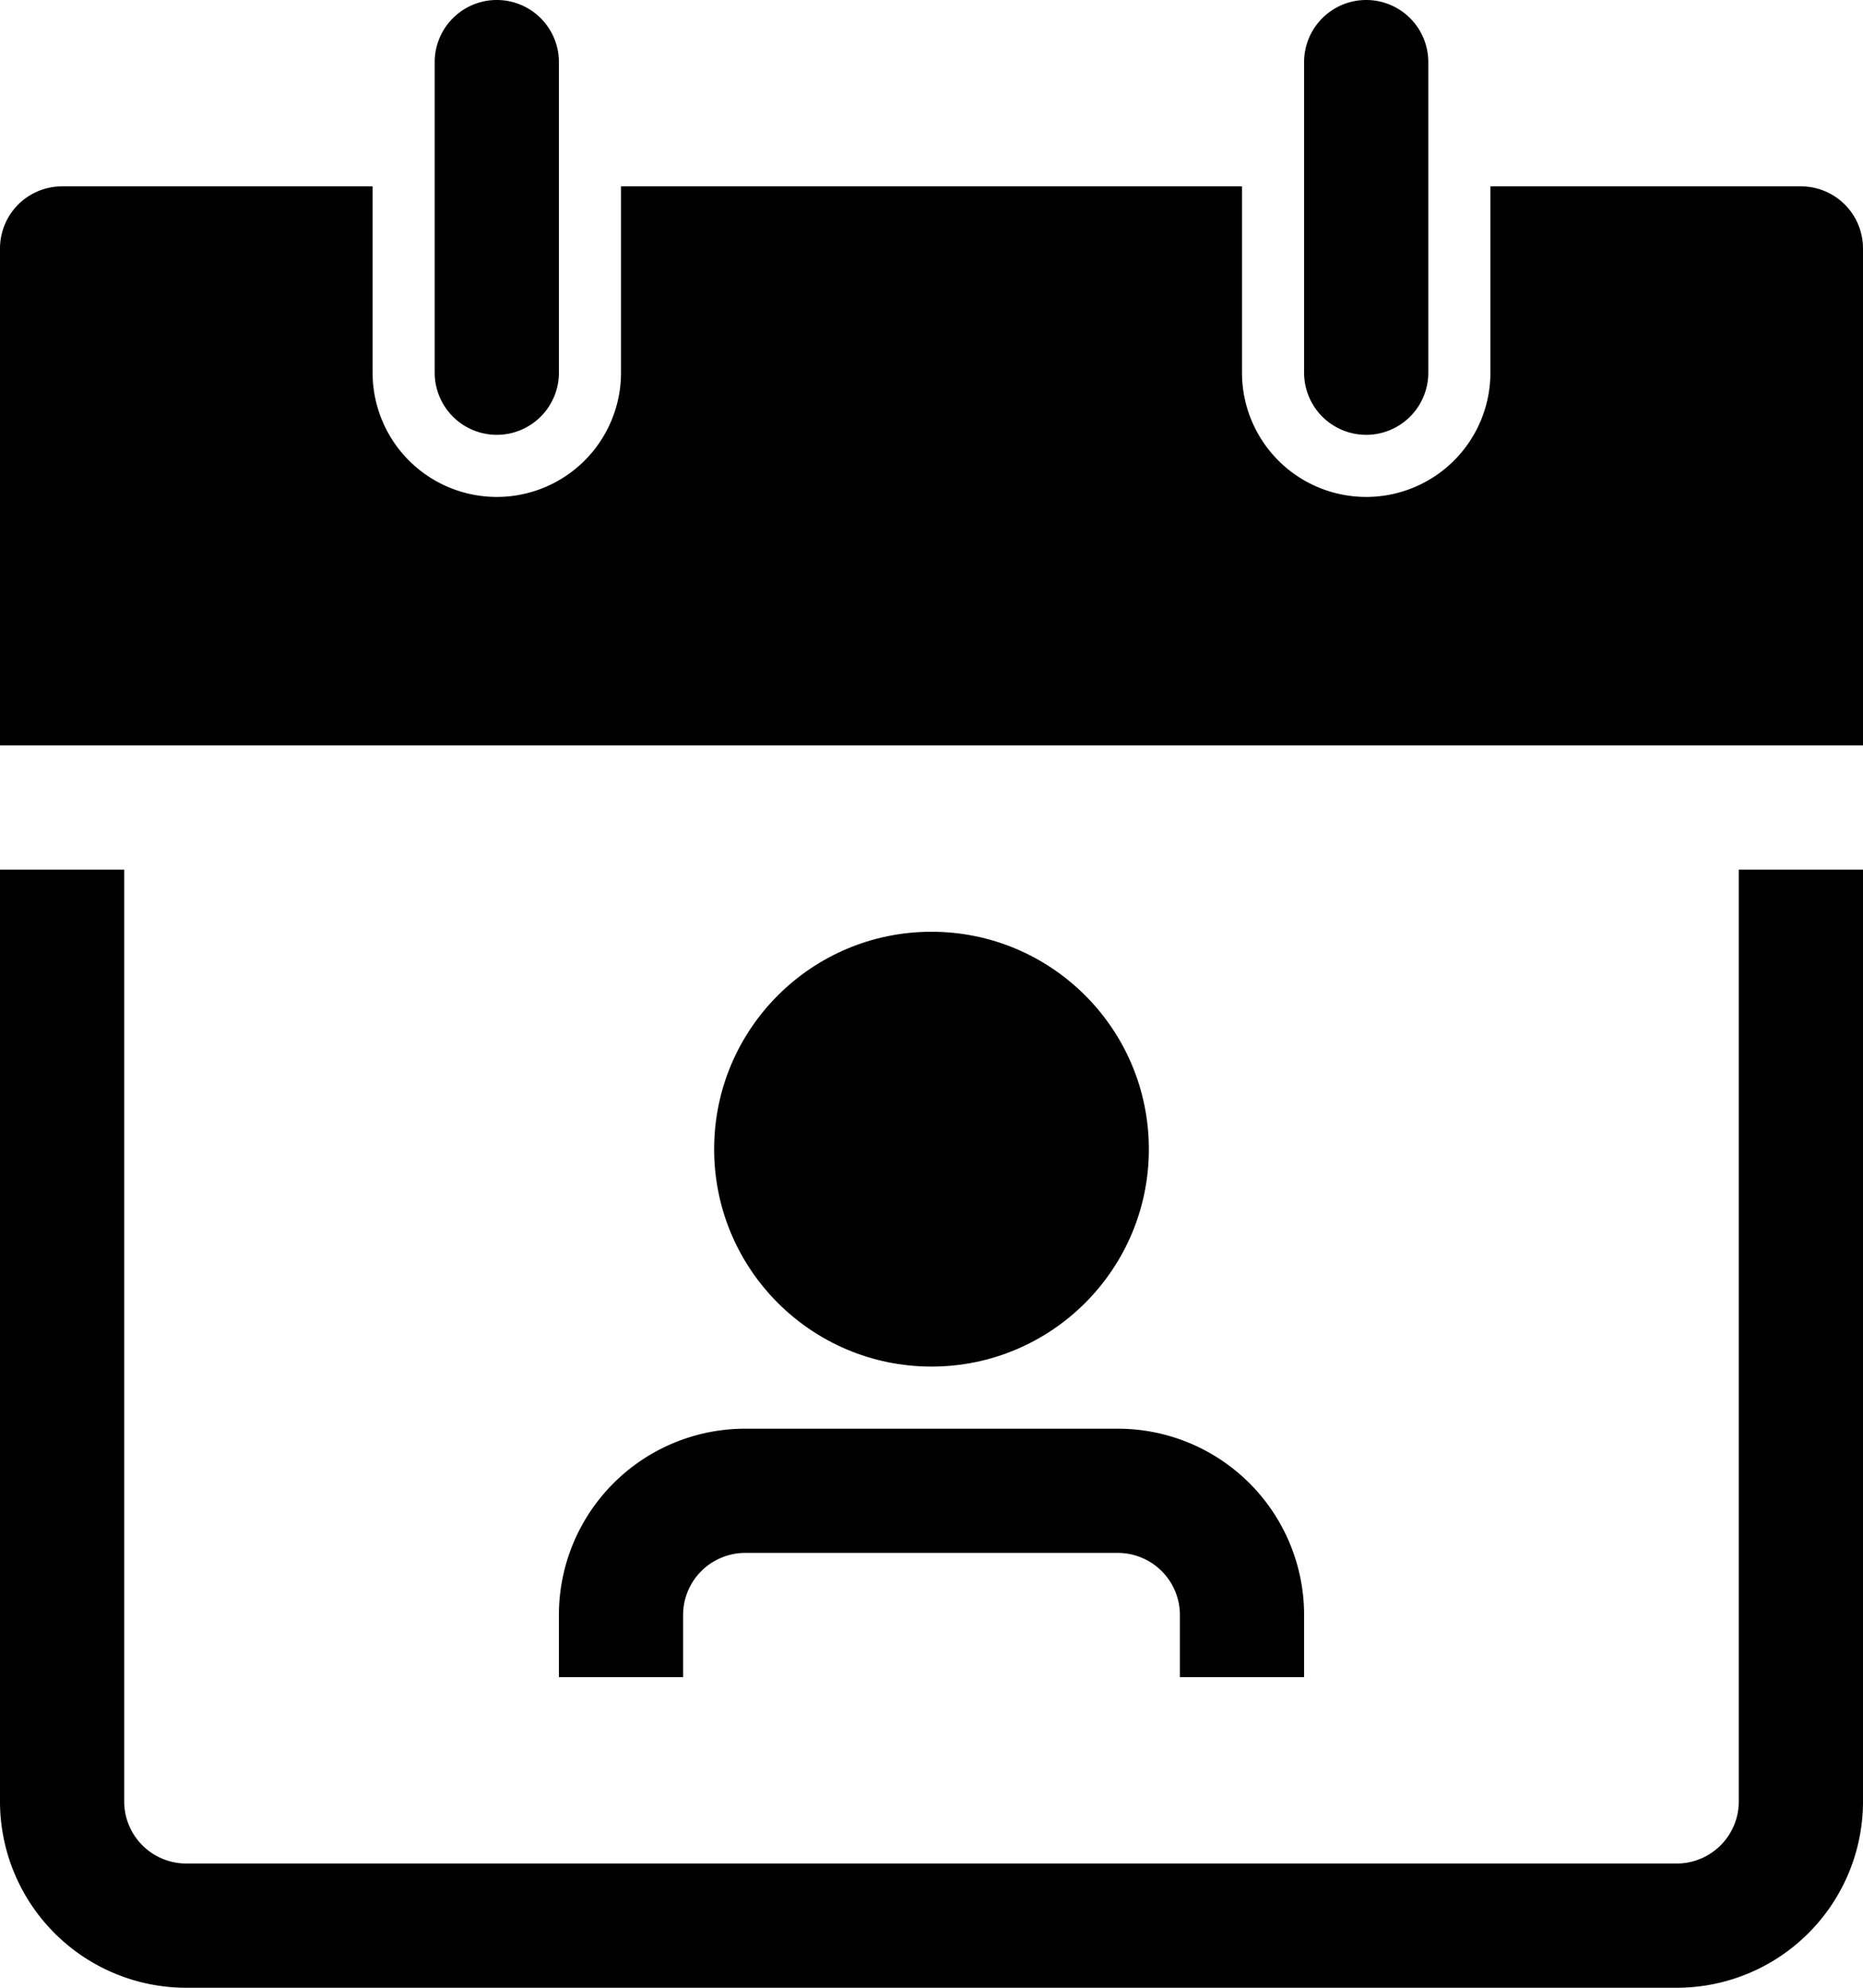
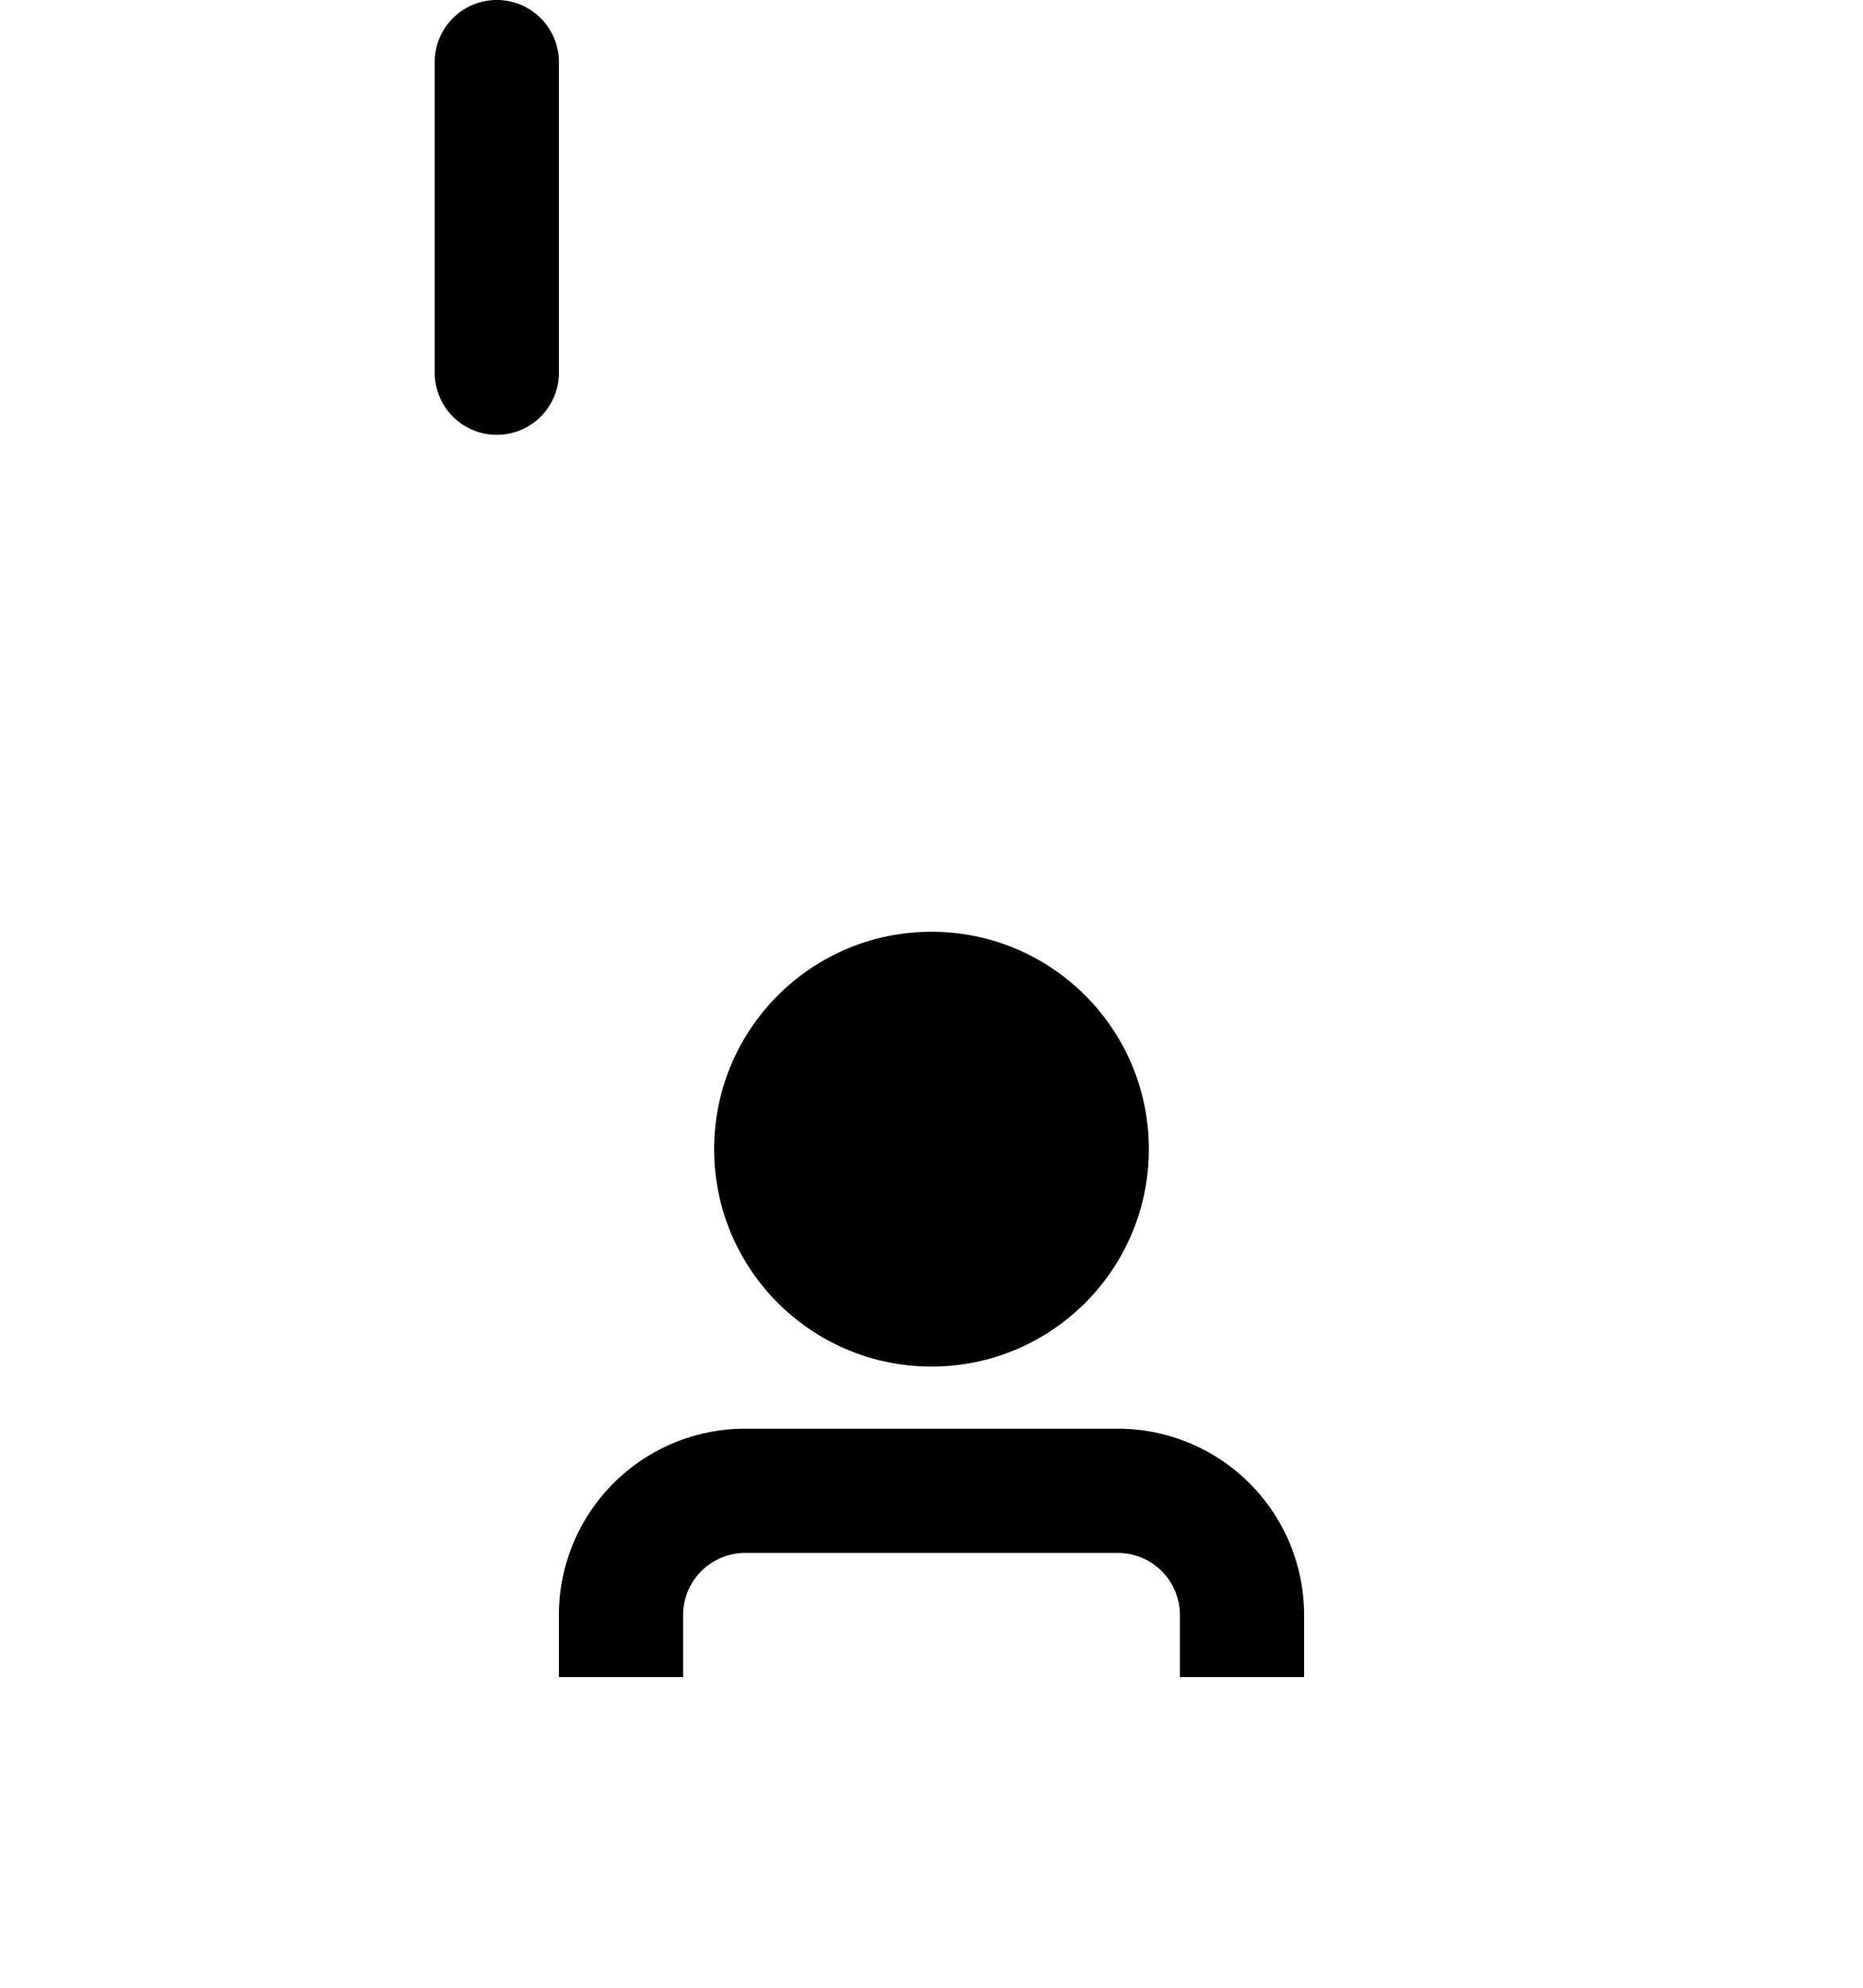
<svg xmlns="http://www.w3.org/2000/svg" height="32.0" preserveAspectRatio="xMidYMid meet" version="1.0" viewBox="0.0 0.0 30.0 32.0" width="30.0" zoomAndPan="magnify">
  <g id="change1_1">
-     <path d="M27,32H3a3,3,0,0,1-3-3V14H2V29a1,1,0,0,0,1,1H27a1,1,0,0,0,1-1V14h2V29A3,3,0,0,1,27,32Z" fill="inherit" />
-   </g>
+     </g>
  <g id="change1_2">
-     <path d="M29,3H24V6a2,2,0,0,1-4,0V3H10V6A2,2,0,0,1,6,6V3H1A1,1,0,0,0,0,4v8H30V4A1,1,0,0,0,29,3Z" fill="inherit" />
-   </g>
+     </g>
  <g id="change1_3">
    <path d="M8,7A1,1,0,0,1,7,6V1A1,1,0,0,1,9,1V6A1,1,0,0,1,8,7Z" fill="inherit" />
  </g>
  <g id="change1_4">
-     <path d="M22,7a1,1,0,0,1-1-1V1a1,1,0,0,1,2,0V6A1,1,0,0,1,22,7Z" fill="inherit" />
-   </g>
+     </g>
  <g id="change1_5">
    <circle cx="15" cy="18.5" fill="inherit" r="3.5" />
  </g>
  <g id="change1_6">
    <path d="M21,27H19V26a1,1,0,0,0-1-1H12a1,1,0,0,0-1,1v1H9V26a3,3,0,0,1,3-3h6a3,3,0,0,1,3,3Z" fill="inherit" />
  </g>
</svg>